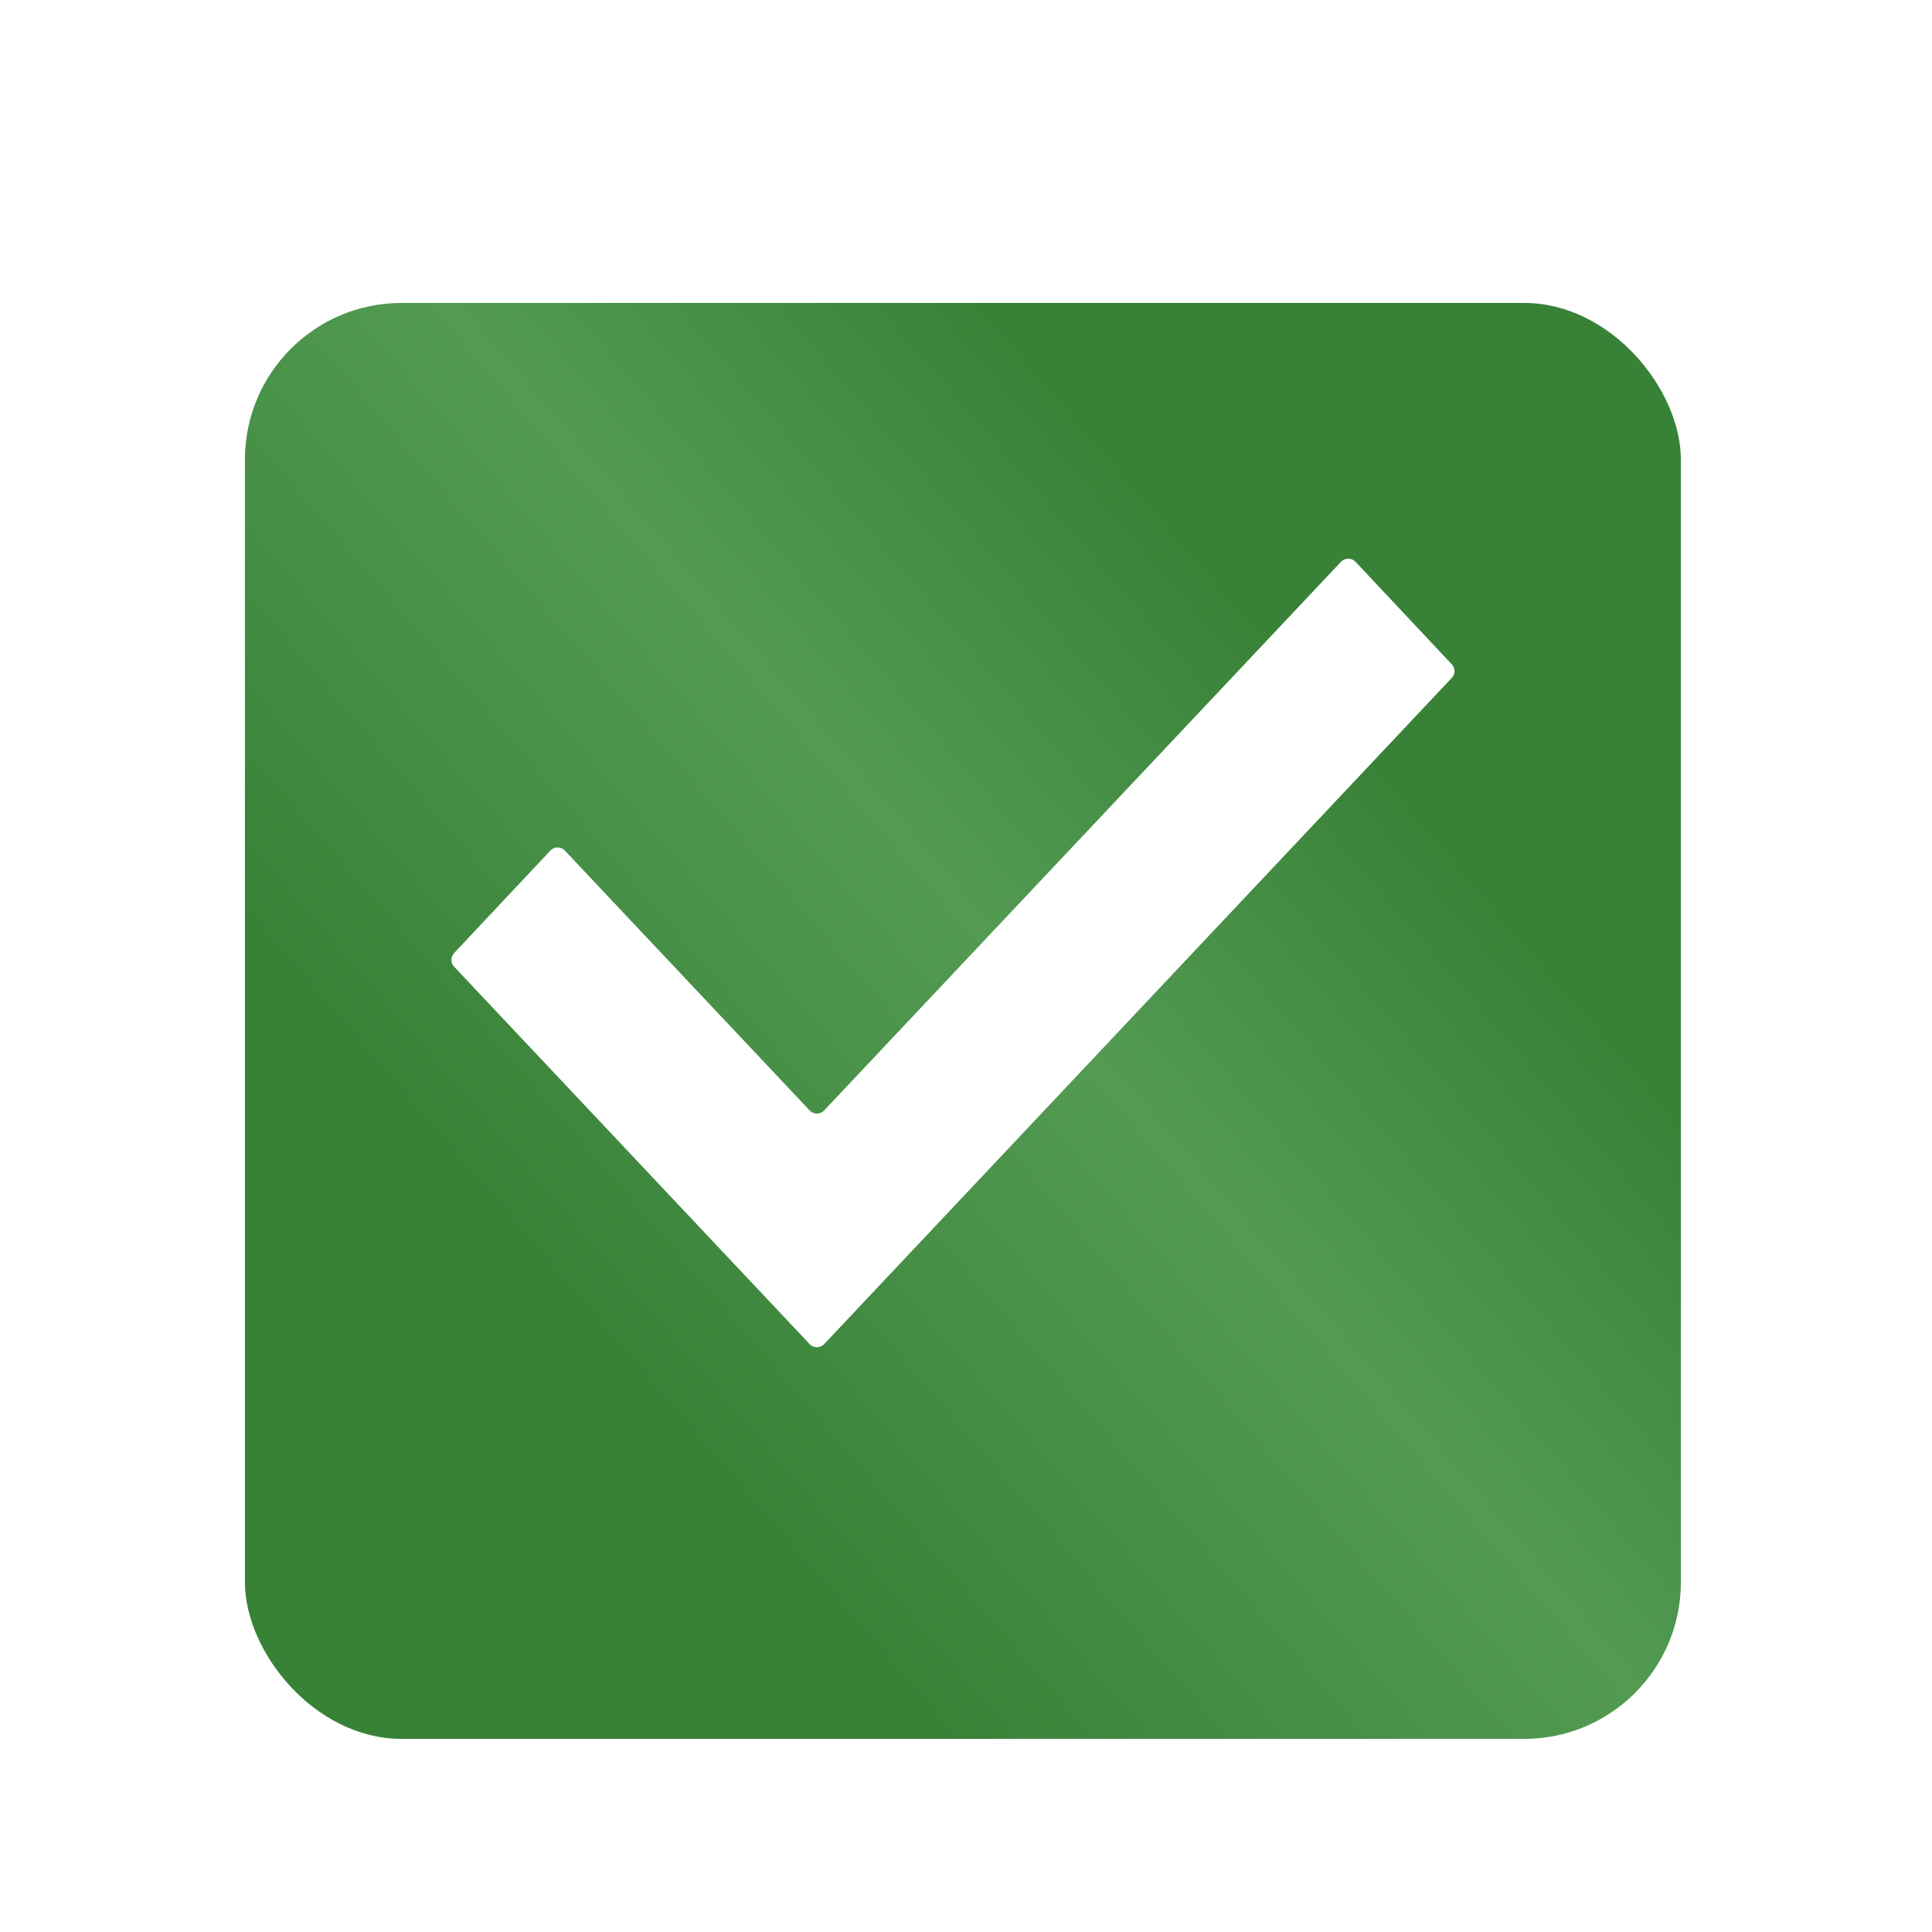
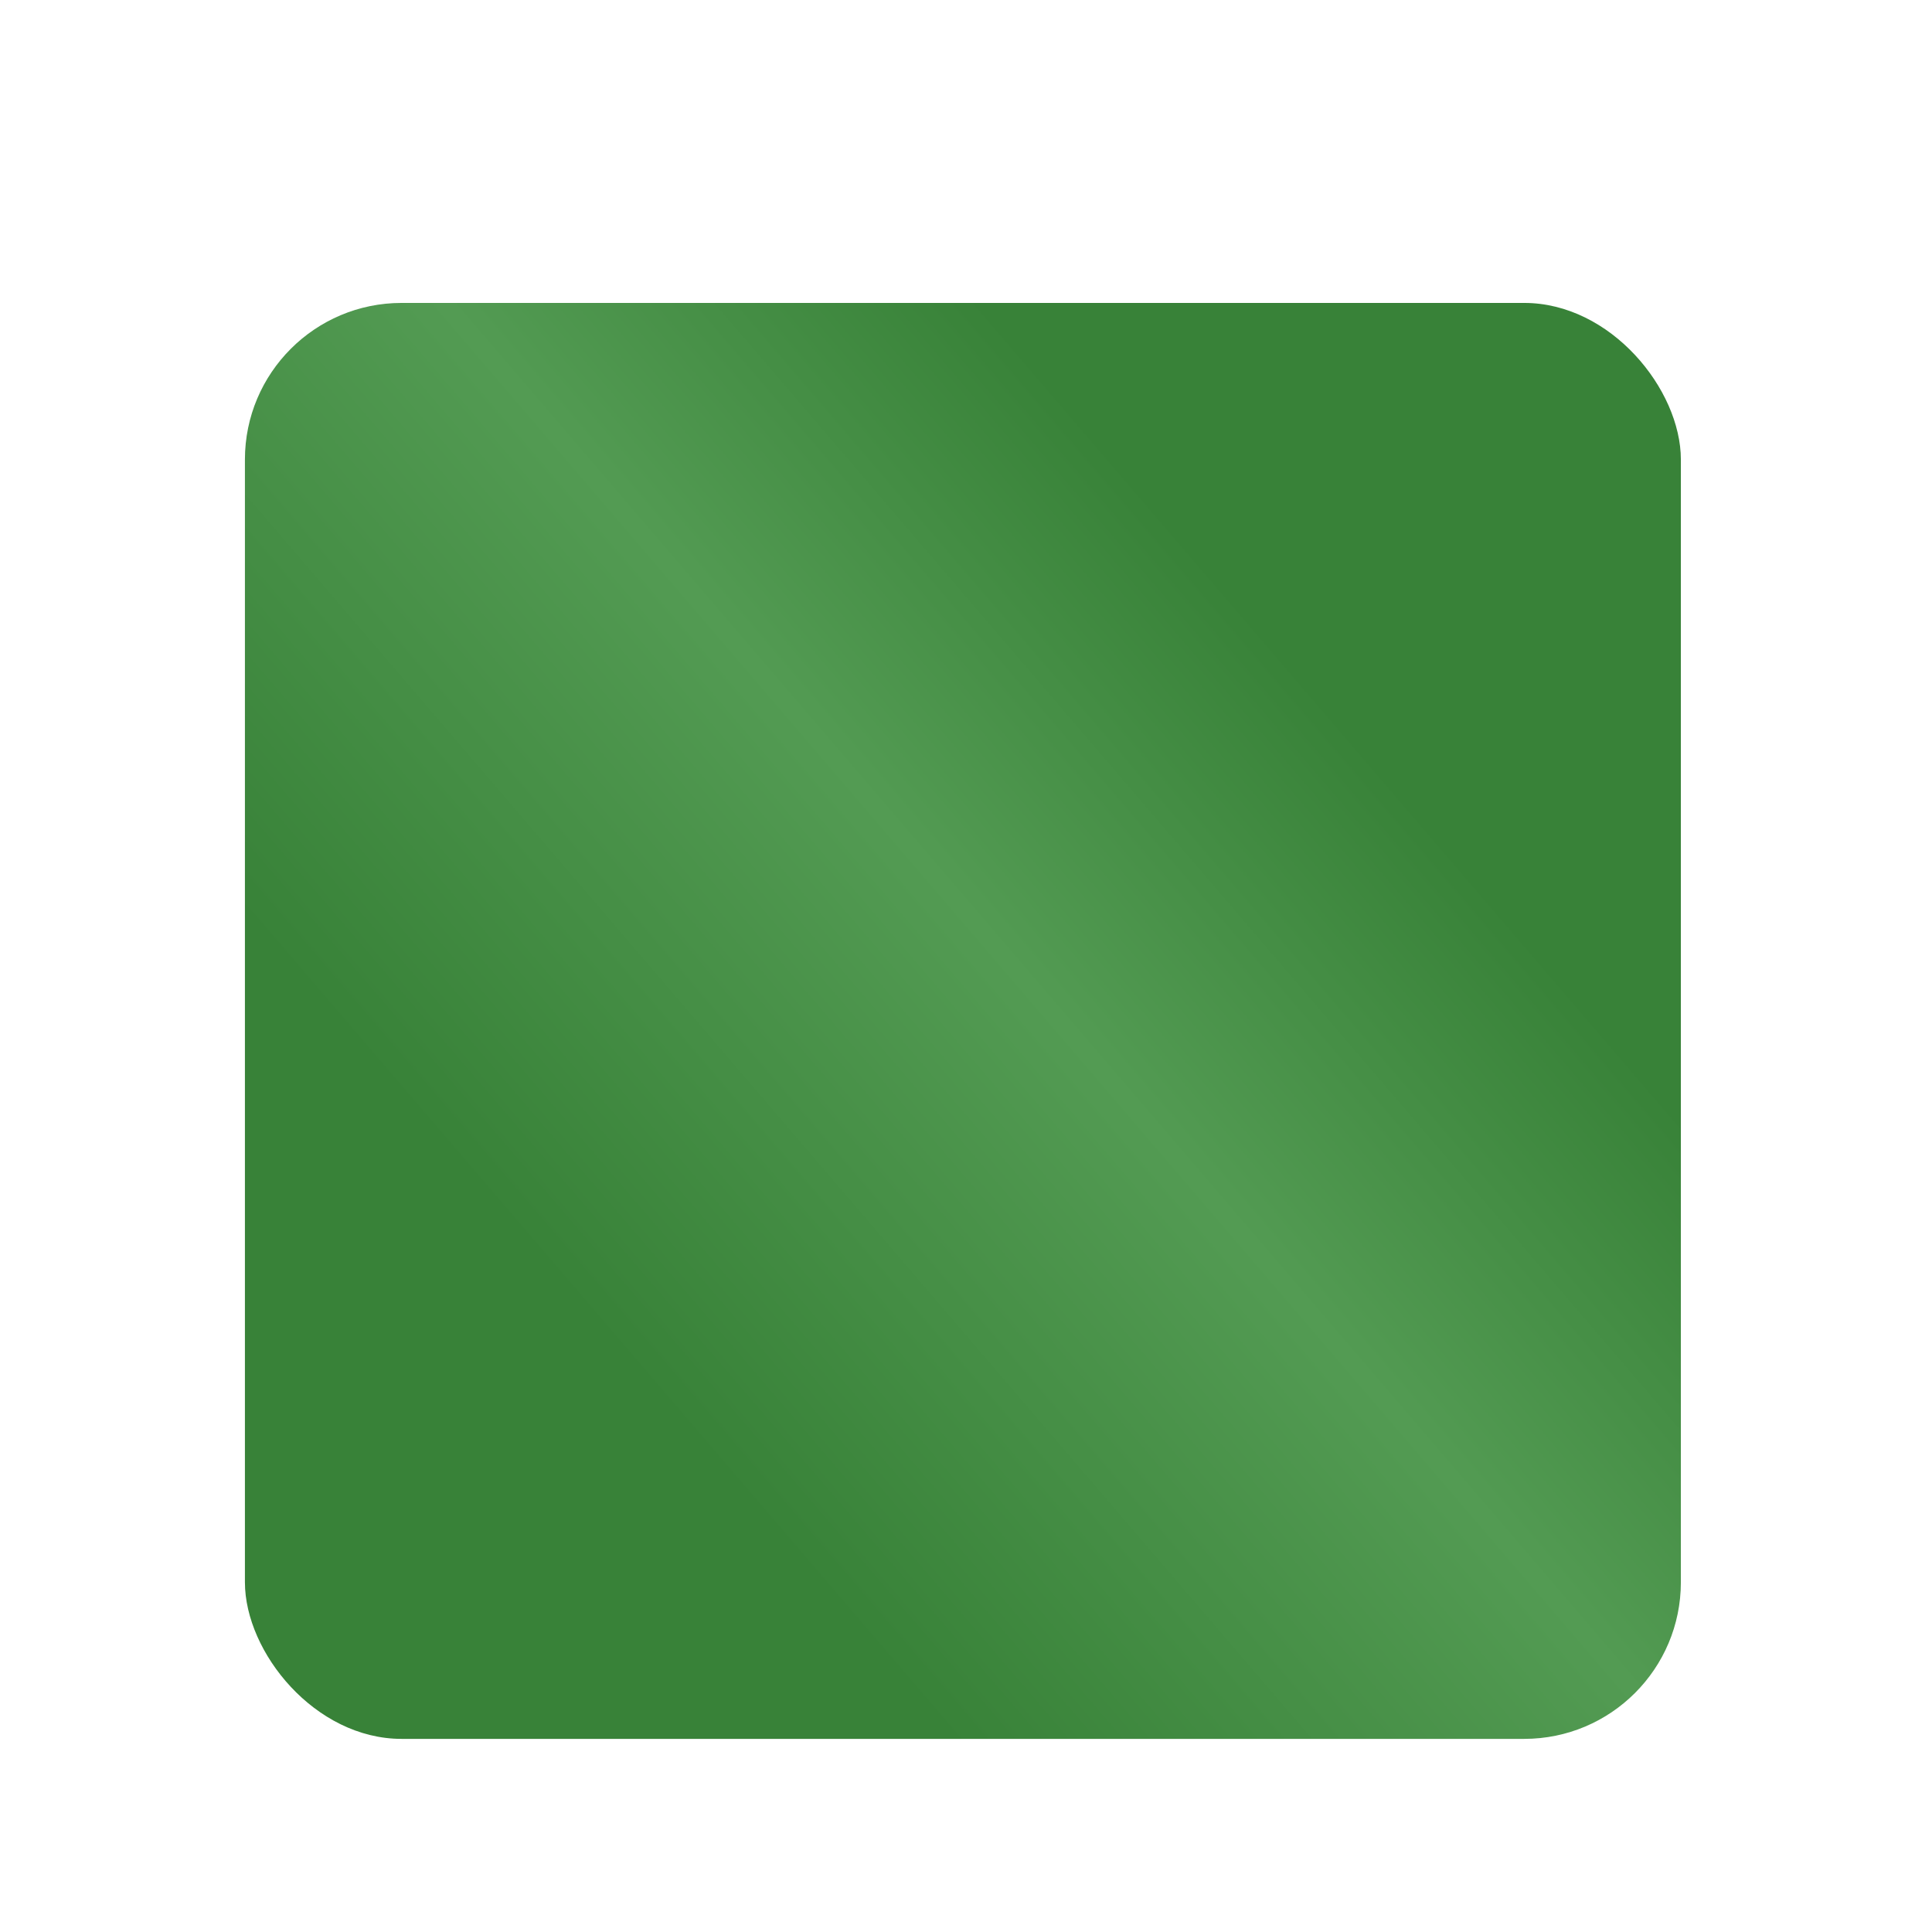
<svg xmlns="http://www.w3.org/2000/svg" width="74" height="74" viewBox="0 0 74 74" fill="none">
  <g filter="url(#filter0_di_23_33)">
    <rect x="9" y="9" width="55" height="55" rx="6" fill="url(#paint0_linear_23_33)" />
  </g>
-   <path fill-rule="evenodd" clip-rule="evenodd" d="M31.012 42.532C31.163 42.692 31.416 42.692 31.567 42.532L51.364 21.517C51.515 21.357 51.769 21.358 51.919 21.518L55.606 25.444C55.744 25.591 55.744 25.82 55.606 25.966L31.567 51.483C31.416 51.643 31.163 51.643 31.012 51.483L17.394 37.027C17.256 36.881 17.255 36.652 17.393 36.505L21.08 32.579C21.231 32.419 21.485 32.419 21.635 32.579L31.012 42.532Z" fill="white" />
  <defs>
    <filter id="filter0_di_23_33" x="0.238" y="0.619" width="73.286" height="73.286" filterUnits="userSpaceOnUse" color-interpolation-filters="sRGB">
      <feFlood flood-opacity="0" result="BackgroundImageFix" />
      <feColorMatrix in="SourceAlpha" type="matrix" values="0 0 0 0 0 0 0 0 0 0 0 0 0 0 0 0 0 0 127 0" result="hardAlpha" />
      <feOffset dx="0.381" dy="0.762" />
      <feGaussianBlur stdDeviation="4.571" />
      <feComposite in2="hardAlpha" operator="out" />
      <feColorMatrix type="matrix" values="0 0 0 0 0.618 0 0 0 0 0.618 0 0 0 0 0.618 0 0 0 0.15 0" />
      <feBlend mode="normal" in2="BackgroundImageFix" result="effect1_dropShadow_23_33" />
      <feBlend mode="normal" in="SourceGraphic" in2="effect1_dropShadow_23_33" result="shape" />
      <feColorMatrix in="SourceAlpha" type="matrix" values="0 0 0 0 0 0 0 0 0 0 0 0 0 0 0 0 0 0 127 0" result="hardAlpha" />
      <feOffset dy="1.841" />
      <feGaussianBlur stdDeviation="1.333" />
      <feComposite in2="hardAlpha" operator="arithmetic" k2="-1" k3="1" />
      <feColorMatrix type="matrix" values="0 0 0 0 0.992 0 0 0 0 0.926 0 0 0 0 0.926 0 0 0 0.25 0" />
      <feBlend mode="normal" in2="shape" result="effect2_innerShadow_23_33" />
    </filter>
    <linearGradient id="paint0_linear_23_33" x1="72.491" y1="9" x2="-8.75" y2="78.635" gradientUnits="userSpaceOnUse">
      <stop stop-color="#388238" />
      <stop offset="0.25" stop-color="#388238" />
      <stop offset="0.396" stop-color="#539B53" />
      <stop offset="0.594" stop-color="#388238" />
      <stop offset="1" stop-color="#388238" />
    </linearGradient>
  </defs>
</svg>